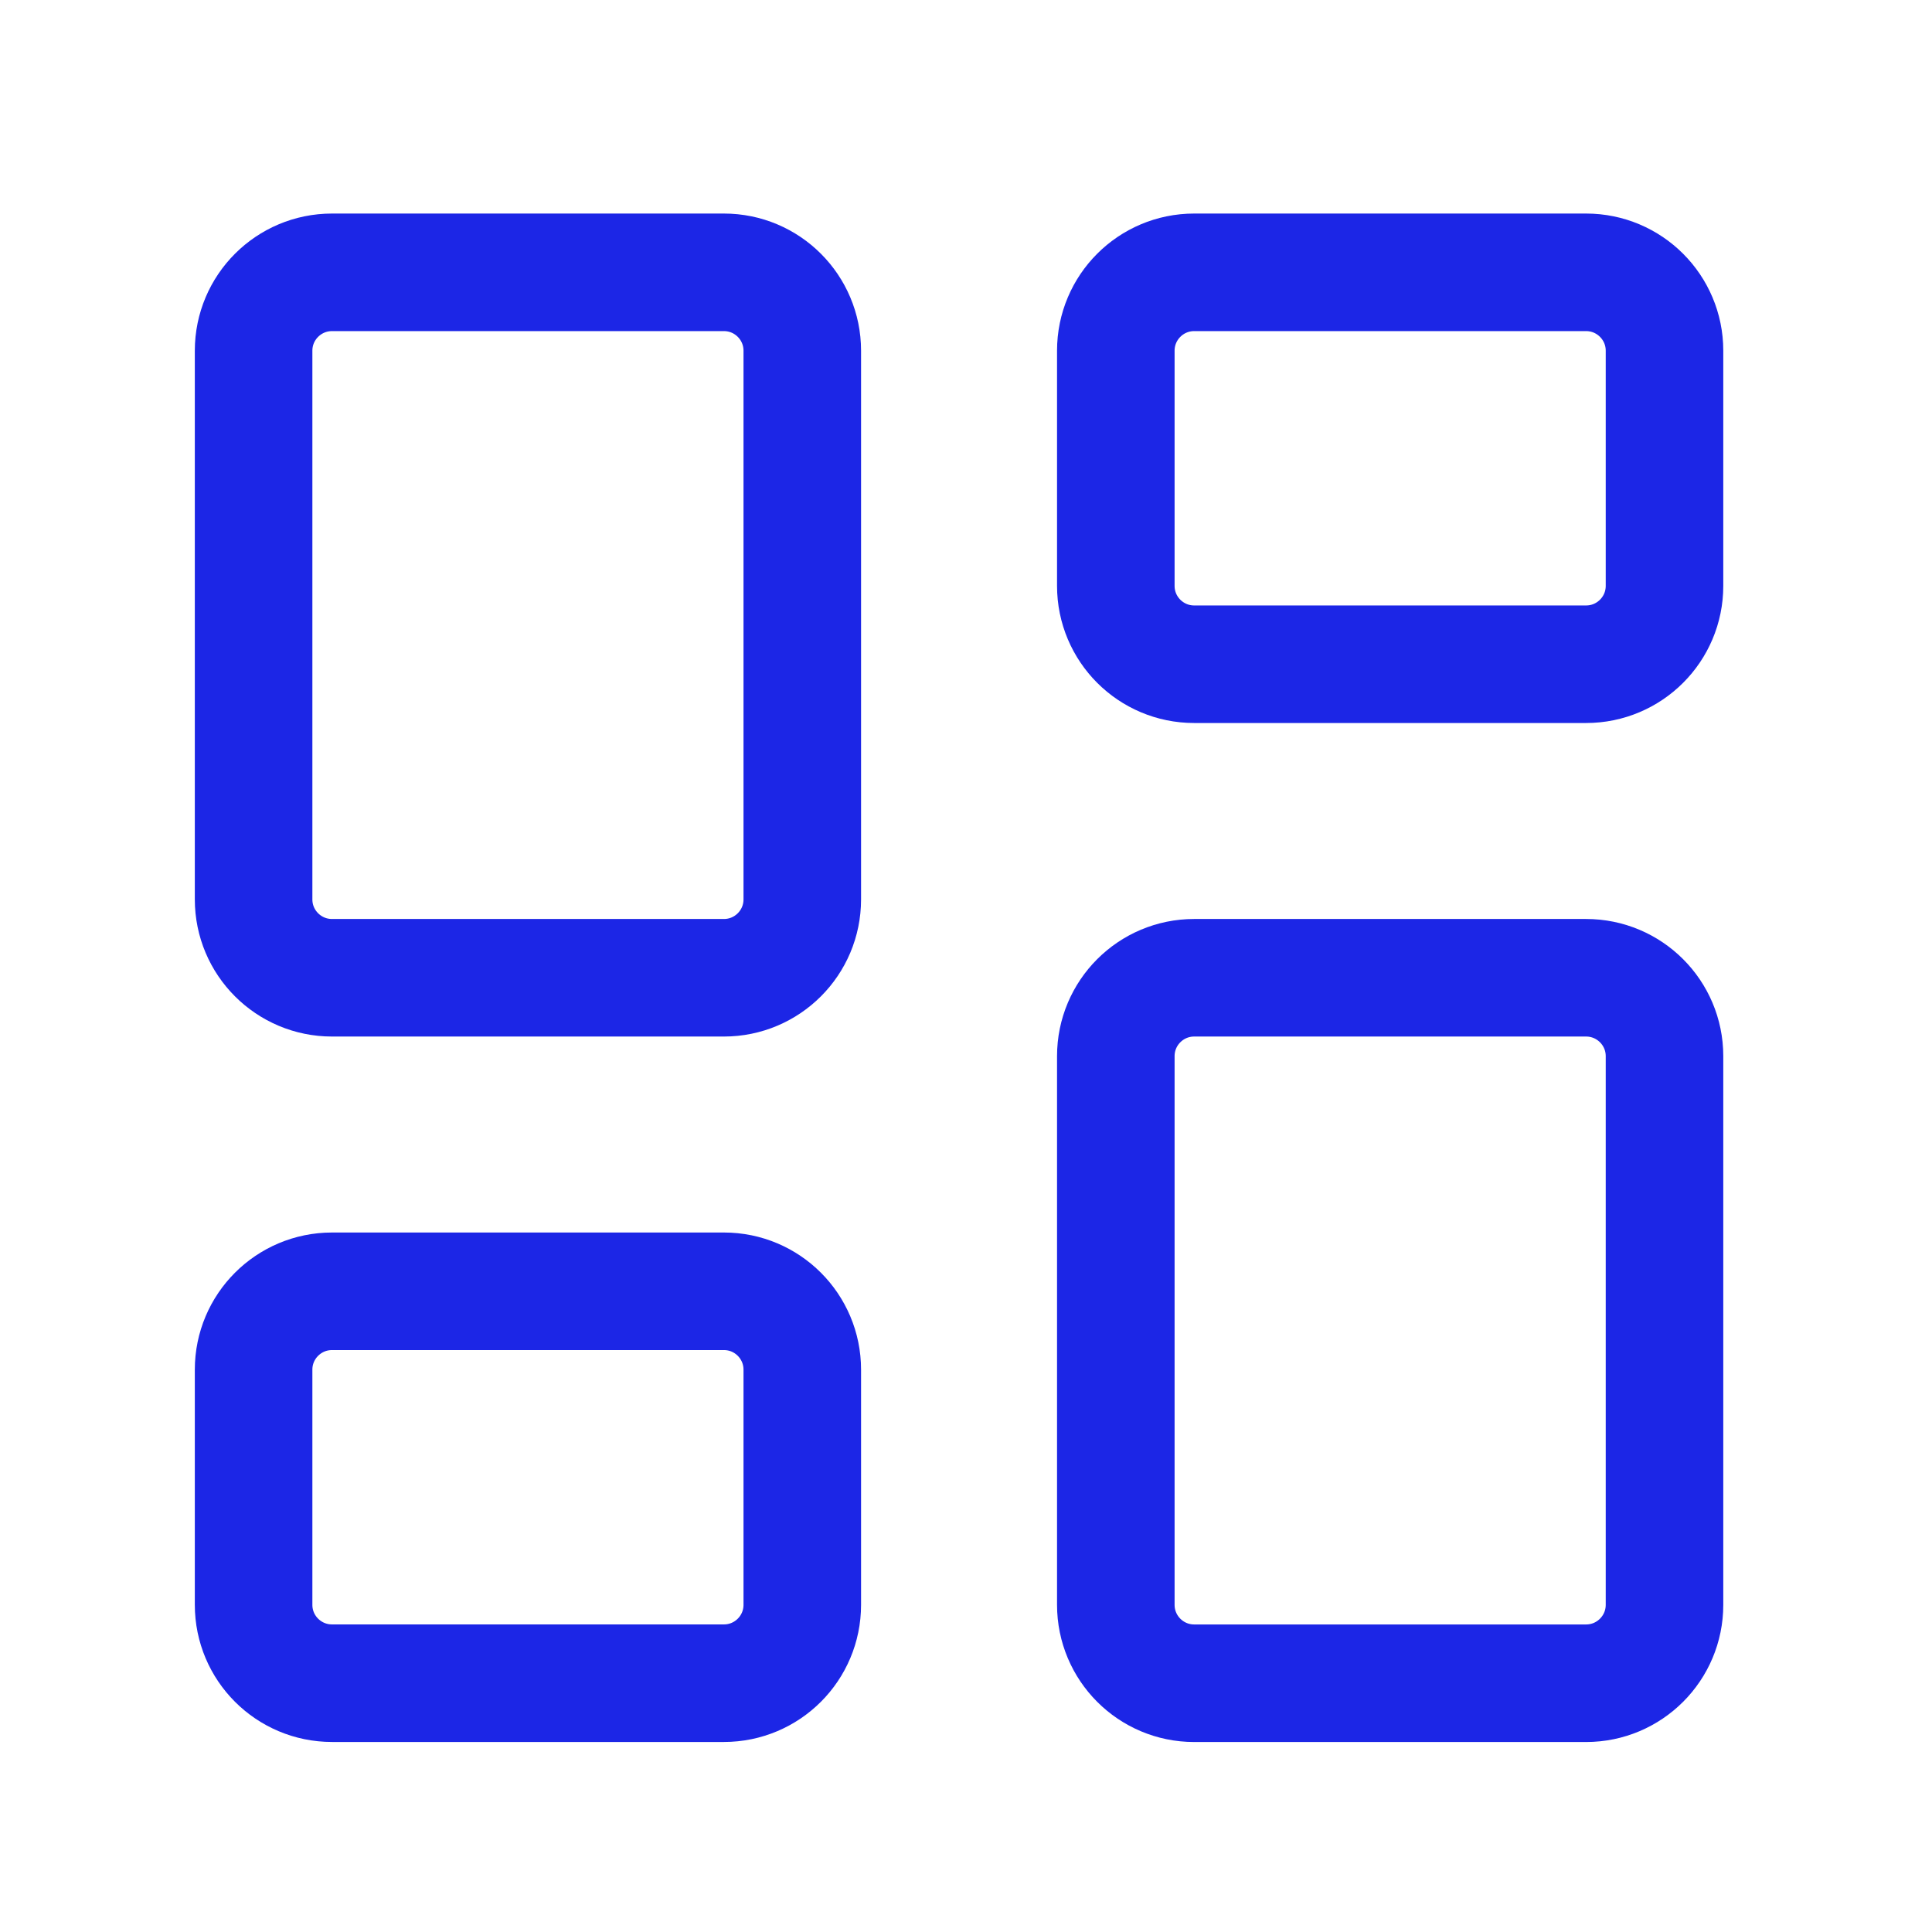
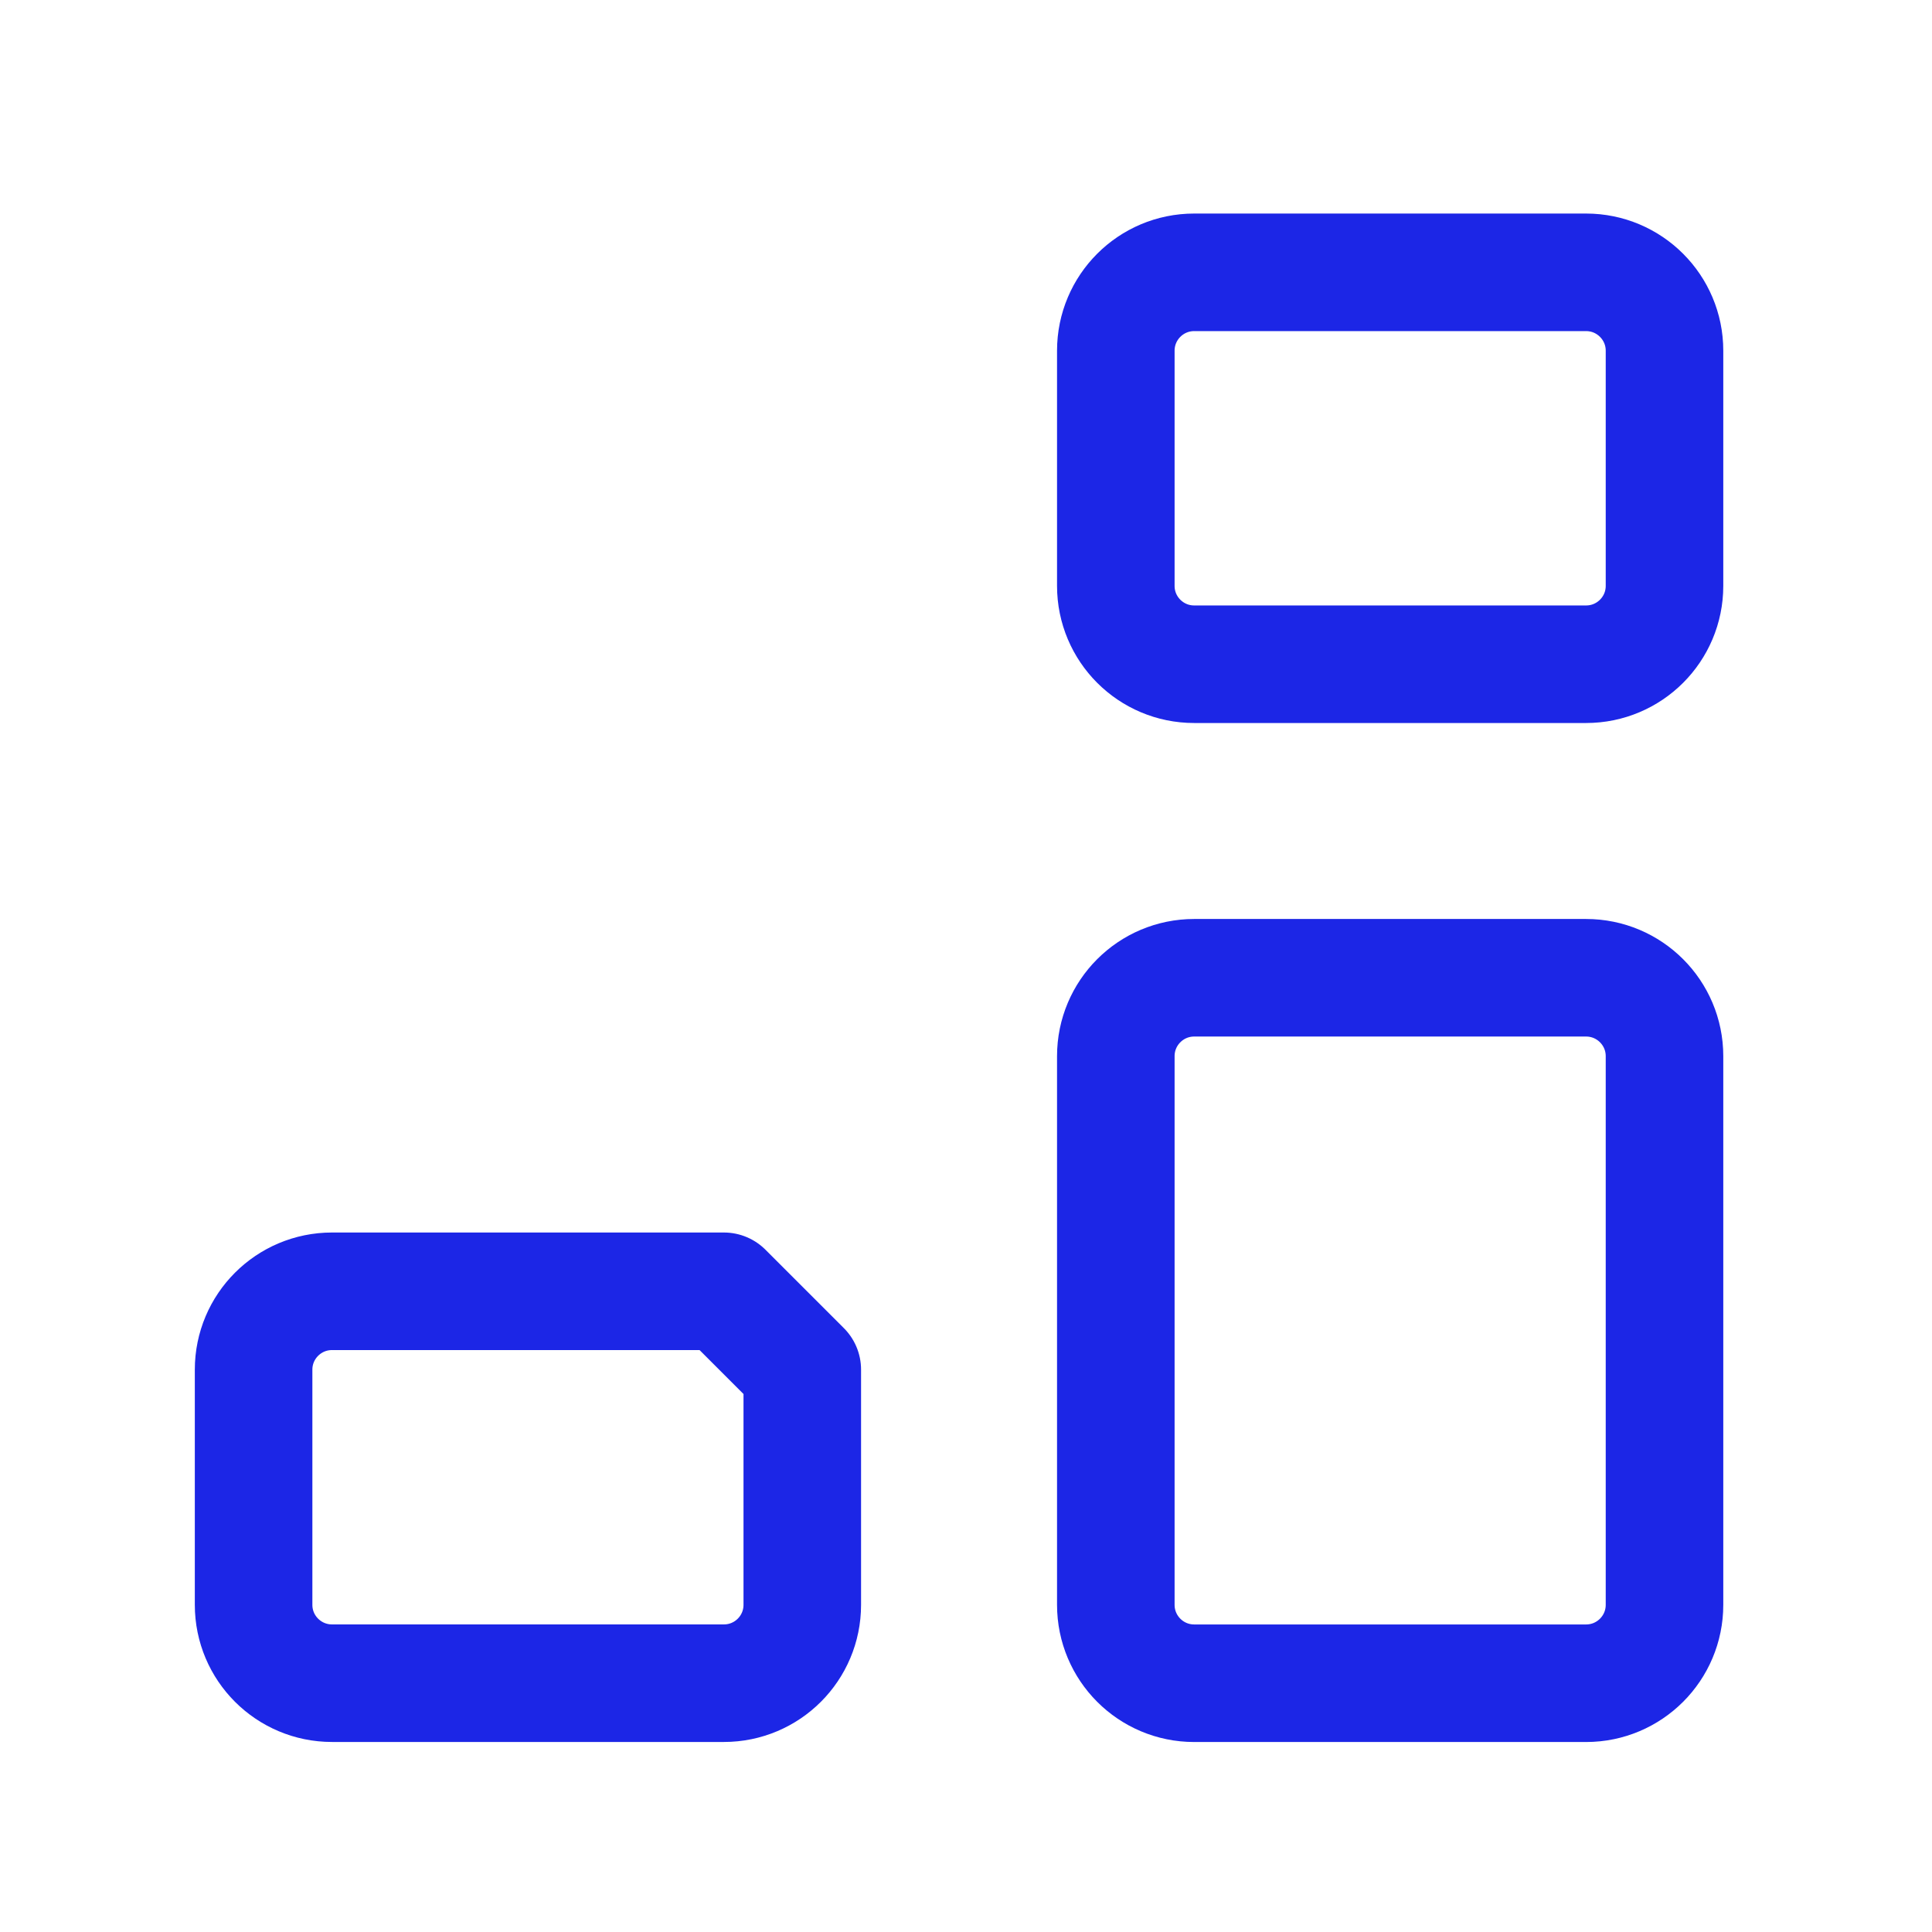
<svg xmlns="http://www.w3.org/2000/svg" width="46" height="46" viewBox="0 0 46 46" fill="none">
-   <path d="M17.236 6.484H7.905C6.874 6.484 6.038 7.32 6.038 8.35V21.414C6.038 22.445 6.874 23.28 7.905 23.28H17.236C18.267 23.28 19.102 22.445 19.102 21.414V8.35C19.102 7.32 18.267 6.484 17.236 6.484Z" stroke="#1C26E6" stroke-width="2.799" stroke-linecap="round" stroke-linejoin="round" />
  <path d="M37.764 6.484H28.433C27.402 6.484 26.567 7.32 26.567 8.35V13.949C26.567 14.98 27.402 15.815 28.433 15.815H37.764C38.795 15.815 39.631 14.98 39.631 13.949V8.35C39.631 7.32 38.795 6.484 37.764 6.484Z" stroke="#1C26E6" stroke-width="2.799" stroke-linecap="round" stroke-linejoin="round" />
  <path d="M37.764 23.28H28.433C27.402 23.28 26.567 24.116 26.567 25.146V38.21C26.567 39.241 27.402 40.077 28.433 40.077H37.764C38.795 40.077 39.631 39.241 39.631 38.21V25.146C39.631 24.116 38.795 23.28 37.764 23.28Z" stroke="#1C26E6" stroke-width="2.799" stroke-linecap="round" stroke-linejoin="round" />
-   <path d="M17.236 30.745H7.905C6.874 30.745 6.038 31.581 6.038 32.611V38.21C6.038 39.241 6.874 40.076 7.905 40.076H17.236C18.267 40.076 19.102 39.241 19.102 38.21V32.611C19.102 31.581 18.267 30.745 17.236 30.745Z" stroke="#1C26E6" stroke-width="2.799" stroke-linecap="round" stroke-linejoin="round" />
+   <path d="M17.236 30.745H7.905C6.874 30.745 6.038 31.581 6.038 32.611V38.21C6.038 39.241 6.874 40.076 7.905 40.076H17.236C18.267 40.076 19.102 39.241 19.102 38.21V32.611Z" stroke="#1C26E6" stroke-width="2.799" stroke-linecap="round" stroke-linejoin="round" />
</svg>